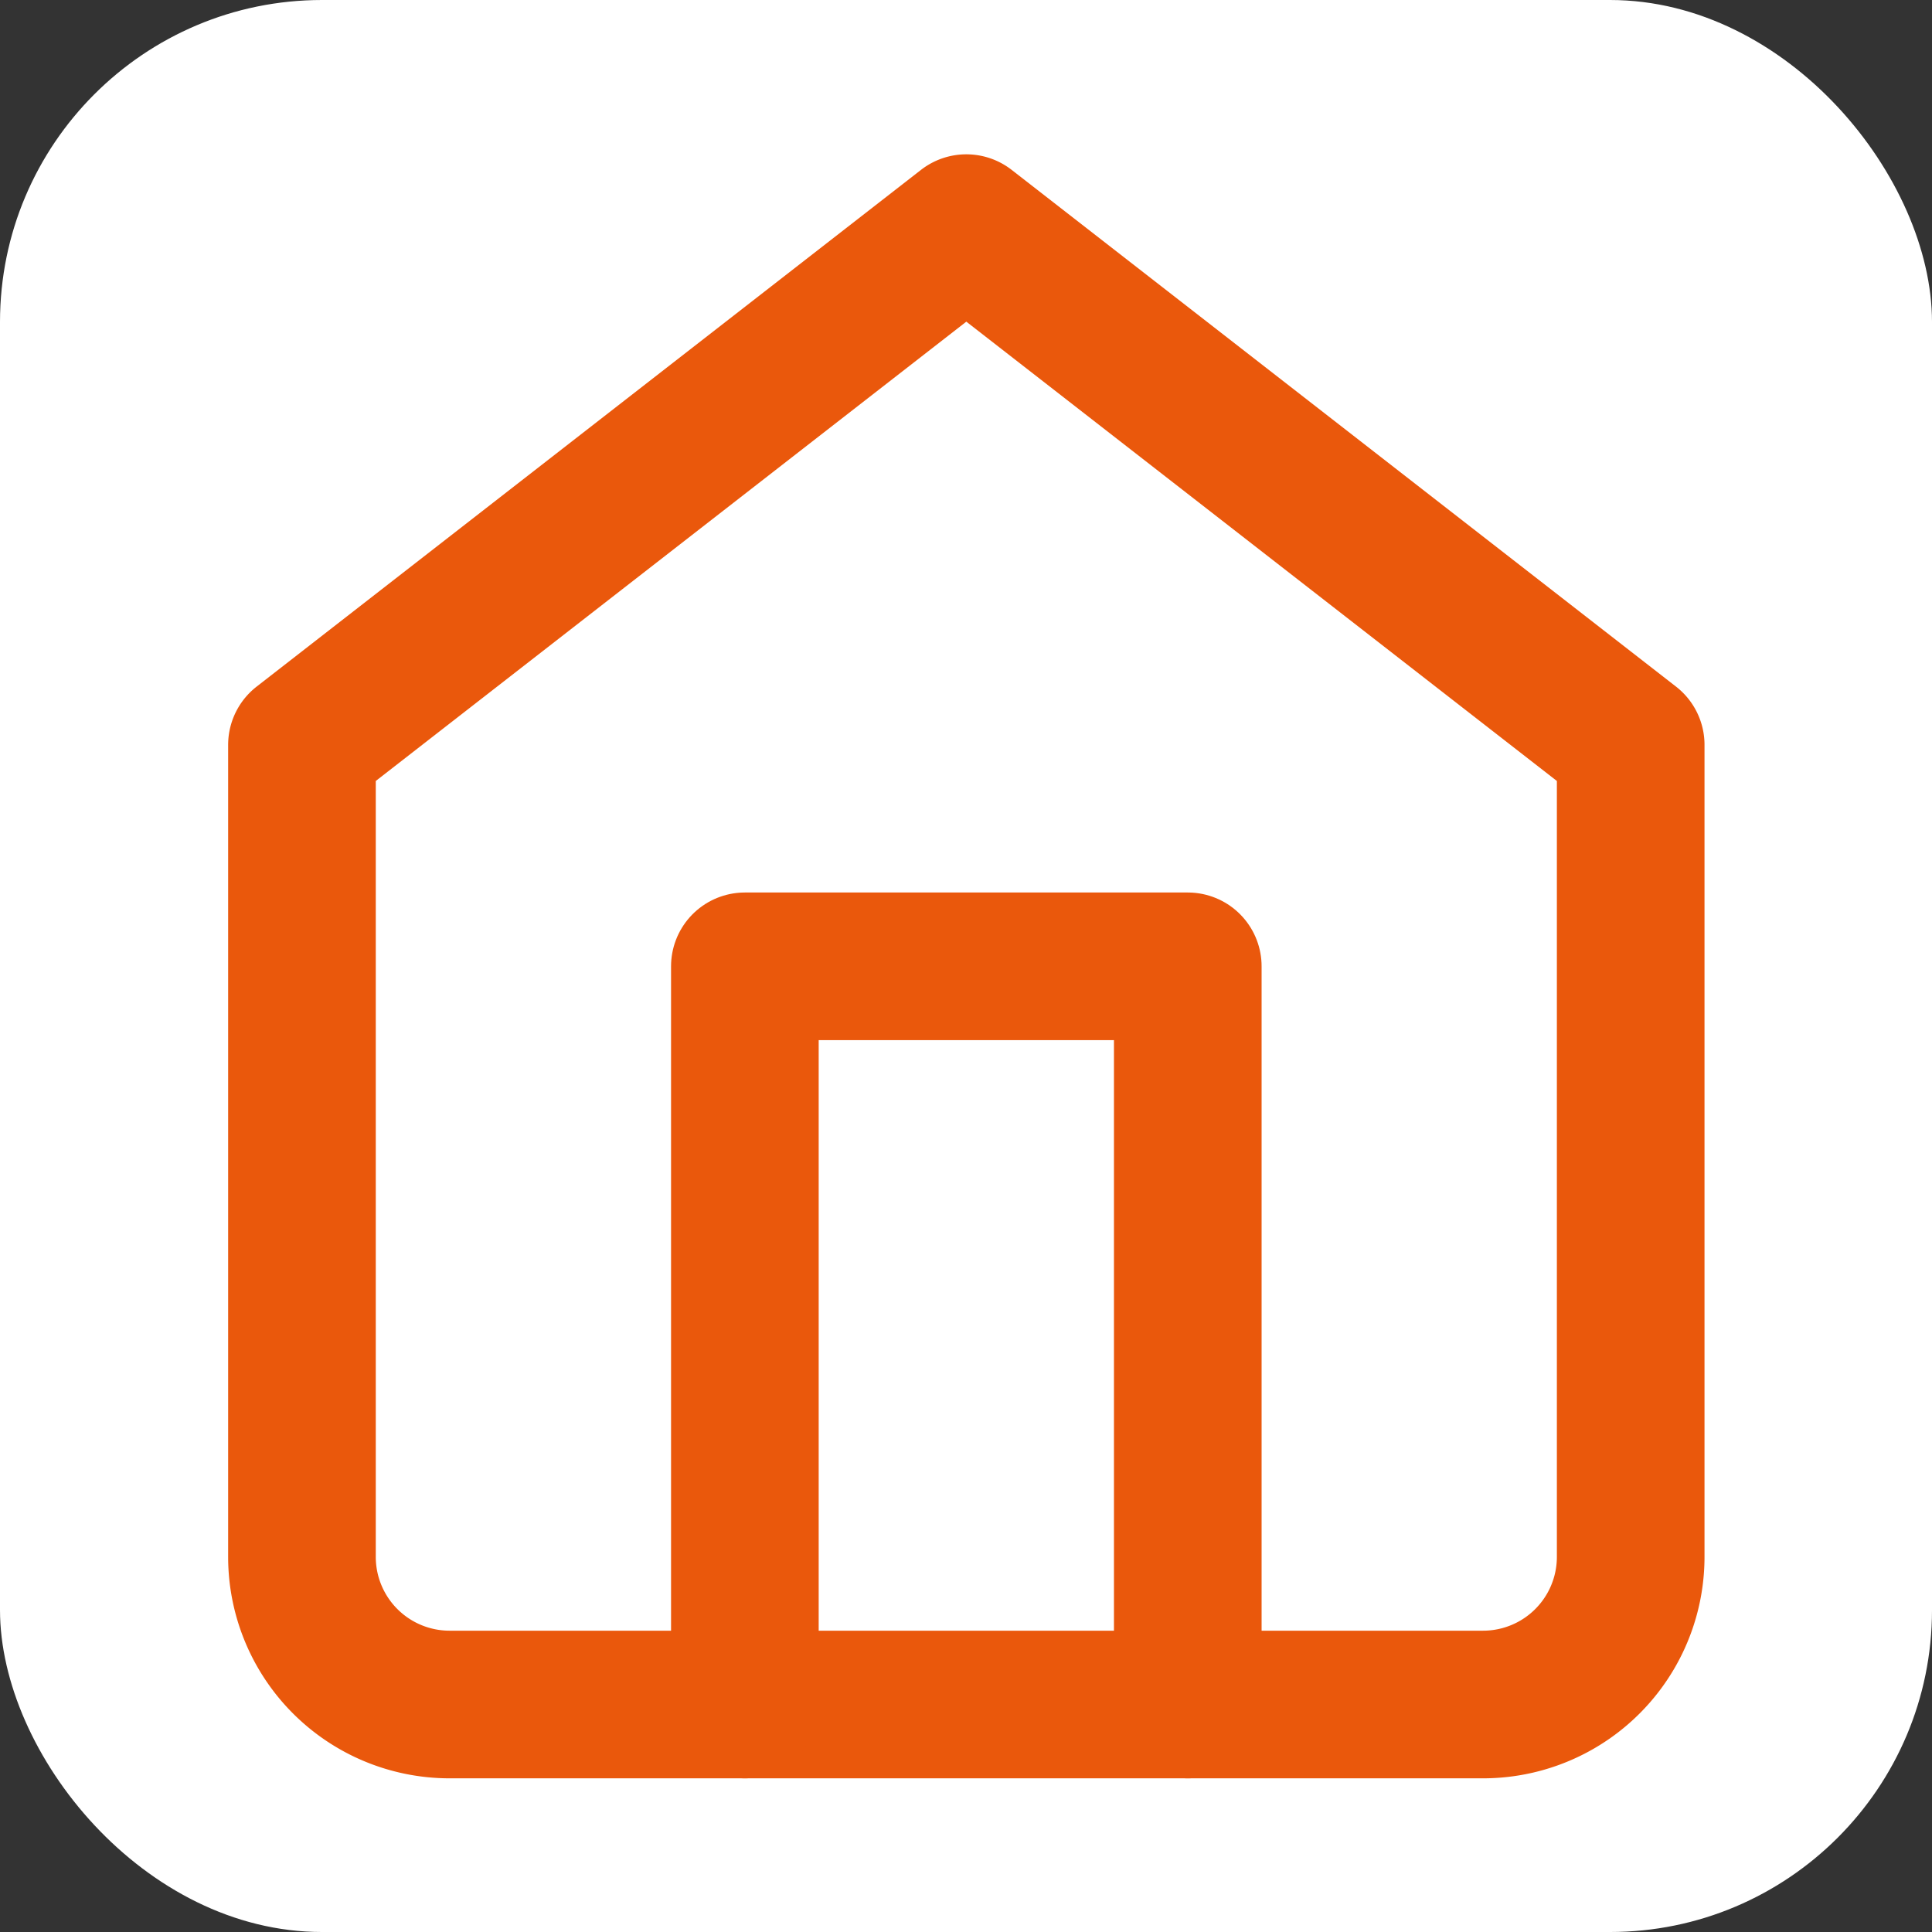
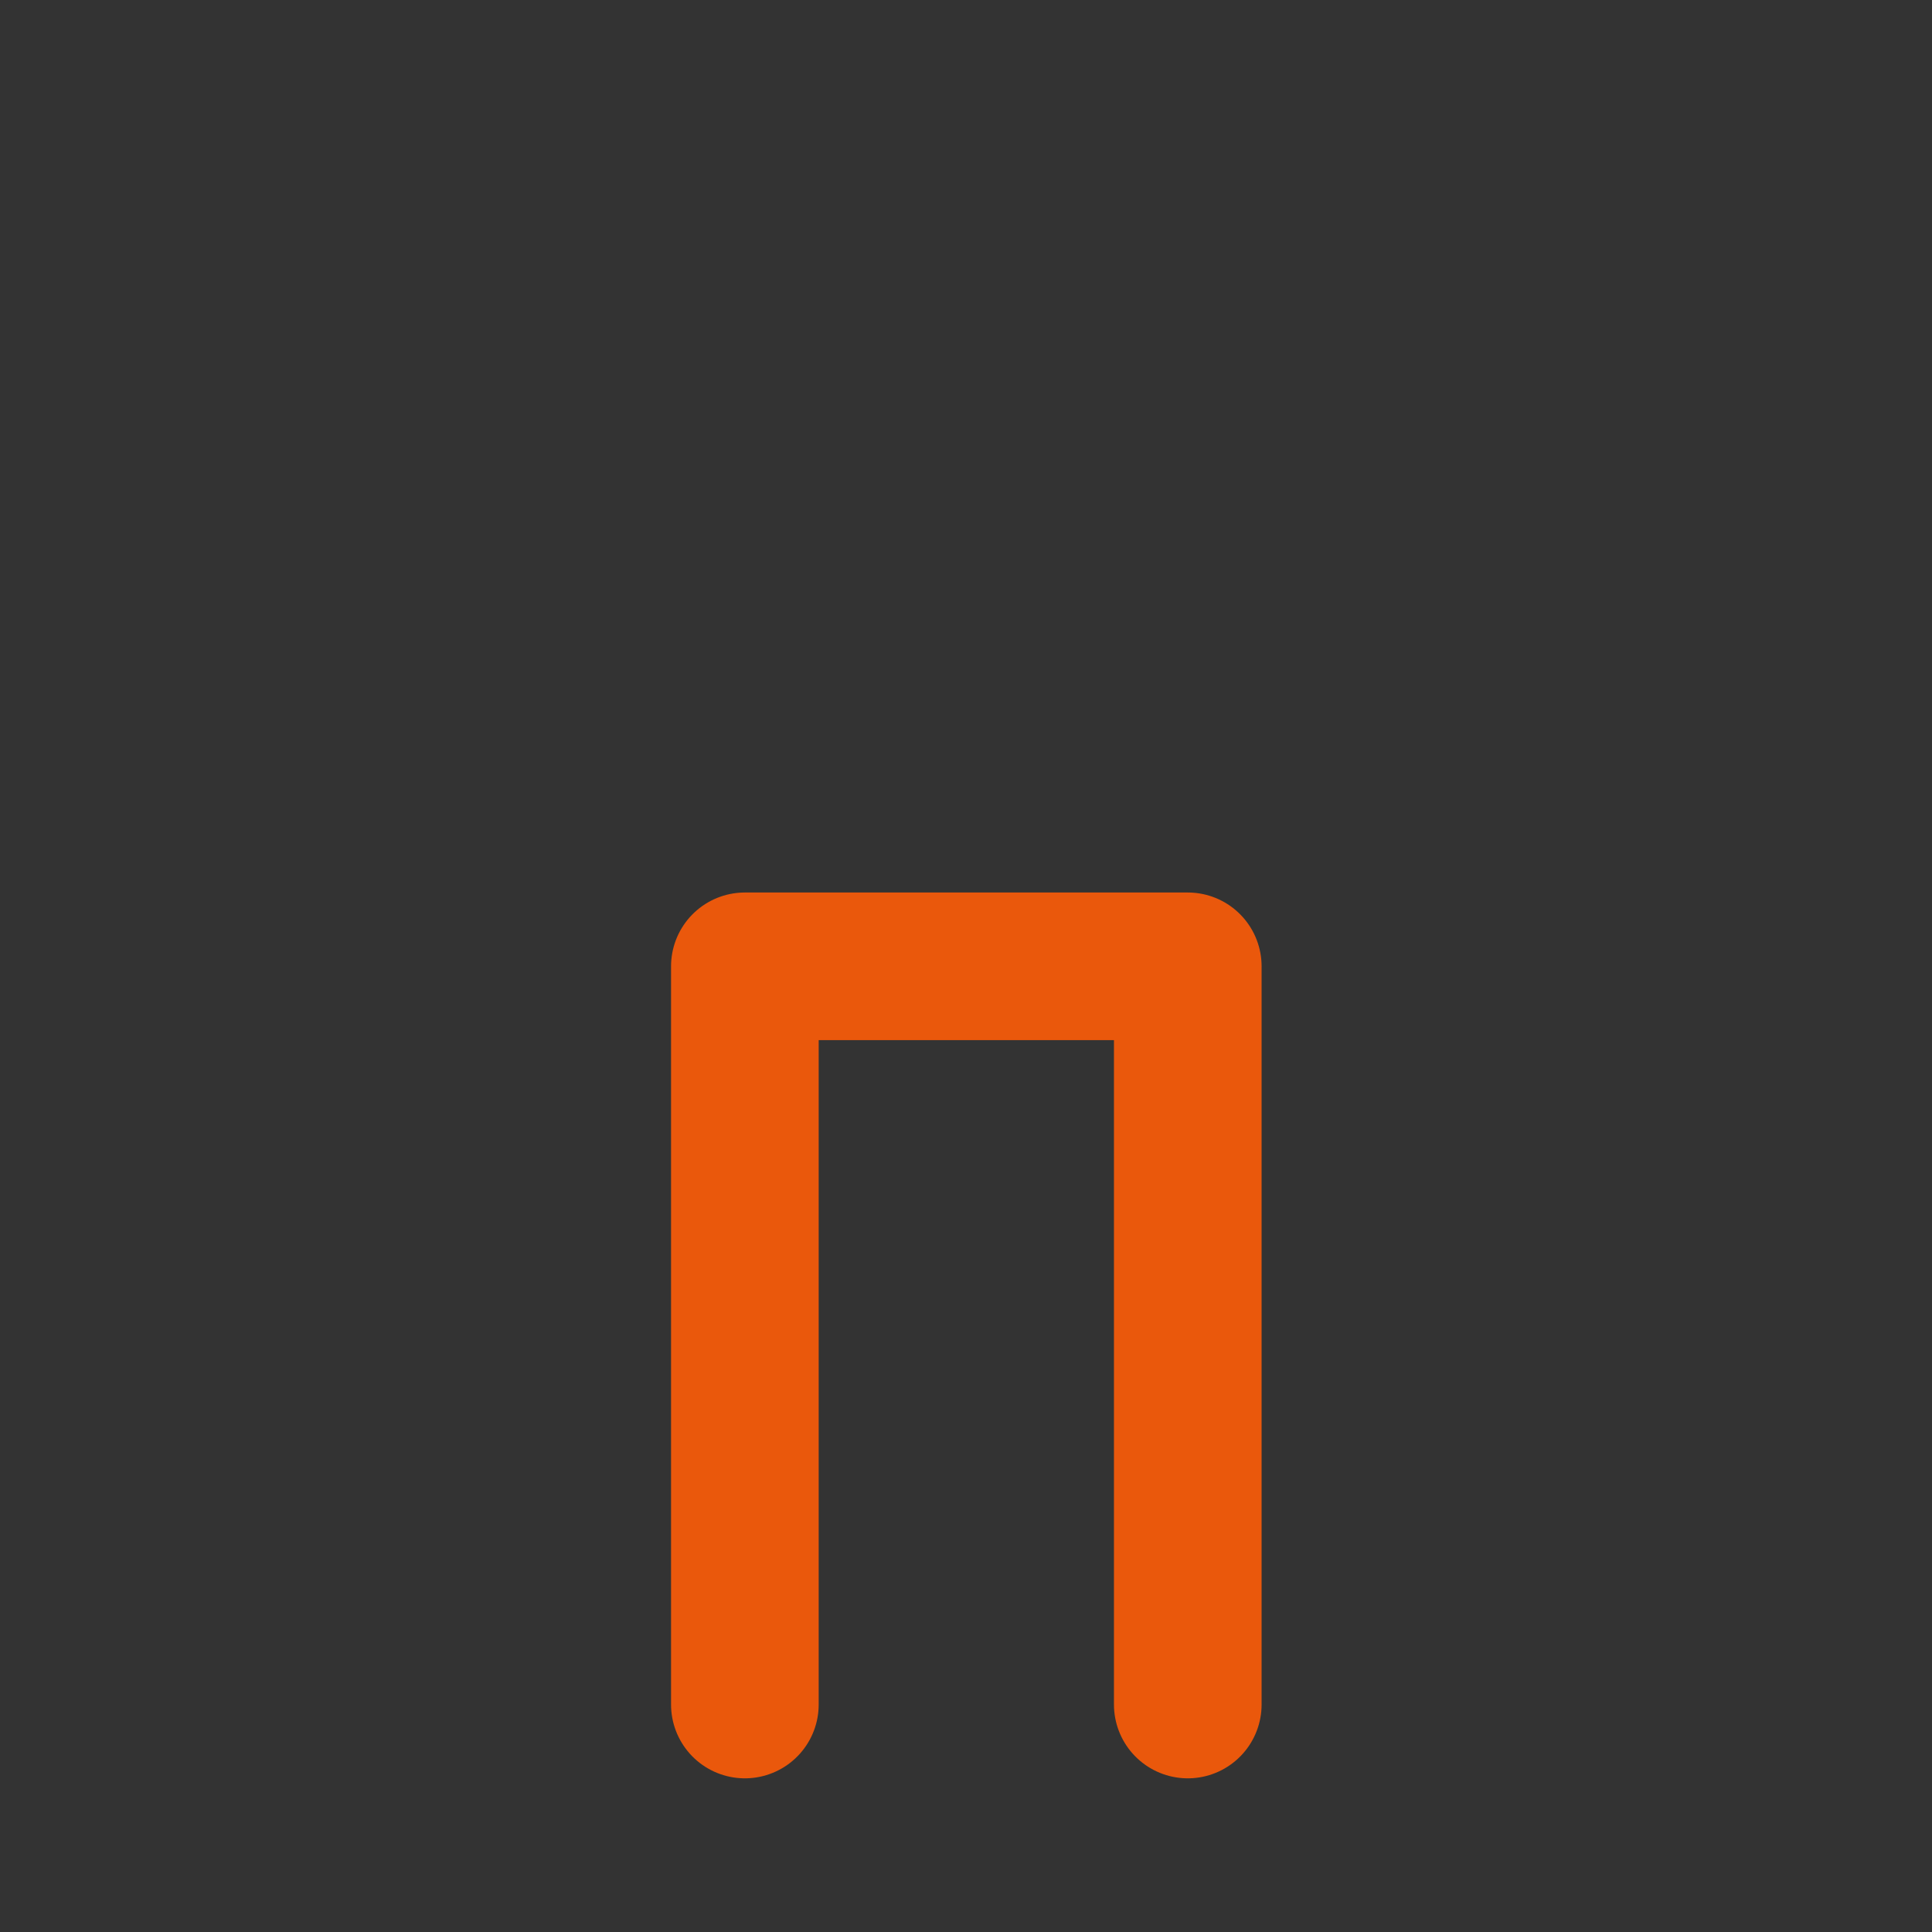
<svg xmlns="http://www.w3.org/2000/svg" width="512" height="512" viewBox="0 0 24 24">
  <rect x="0" y="0" width="24" height="24" fill="#333333" stroke="none" />
-   <rect width="24" height="24" rx="4" fill="white" />
  <g transform="translate(1, 1) scale(0.917)">
-     <path d="m3 9 9-7 9 7v11a2 2 0 0 1-2 2H5a2 2 0 0 1-2-2z" stroke="#ea580c" stroke-width="2" stroke-linecap="round" stroke-linejoin="round" fill="none" />
    <polyline points="9 22 9 12 15 12 15 22" stroke="#ea580c" stroke-width="2" stroke-linecap="round" stroke-linejoin="round" fill="none" />
  </g>
</svg>